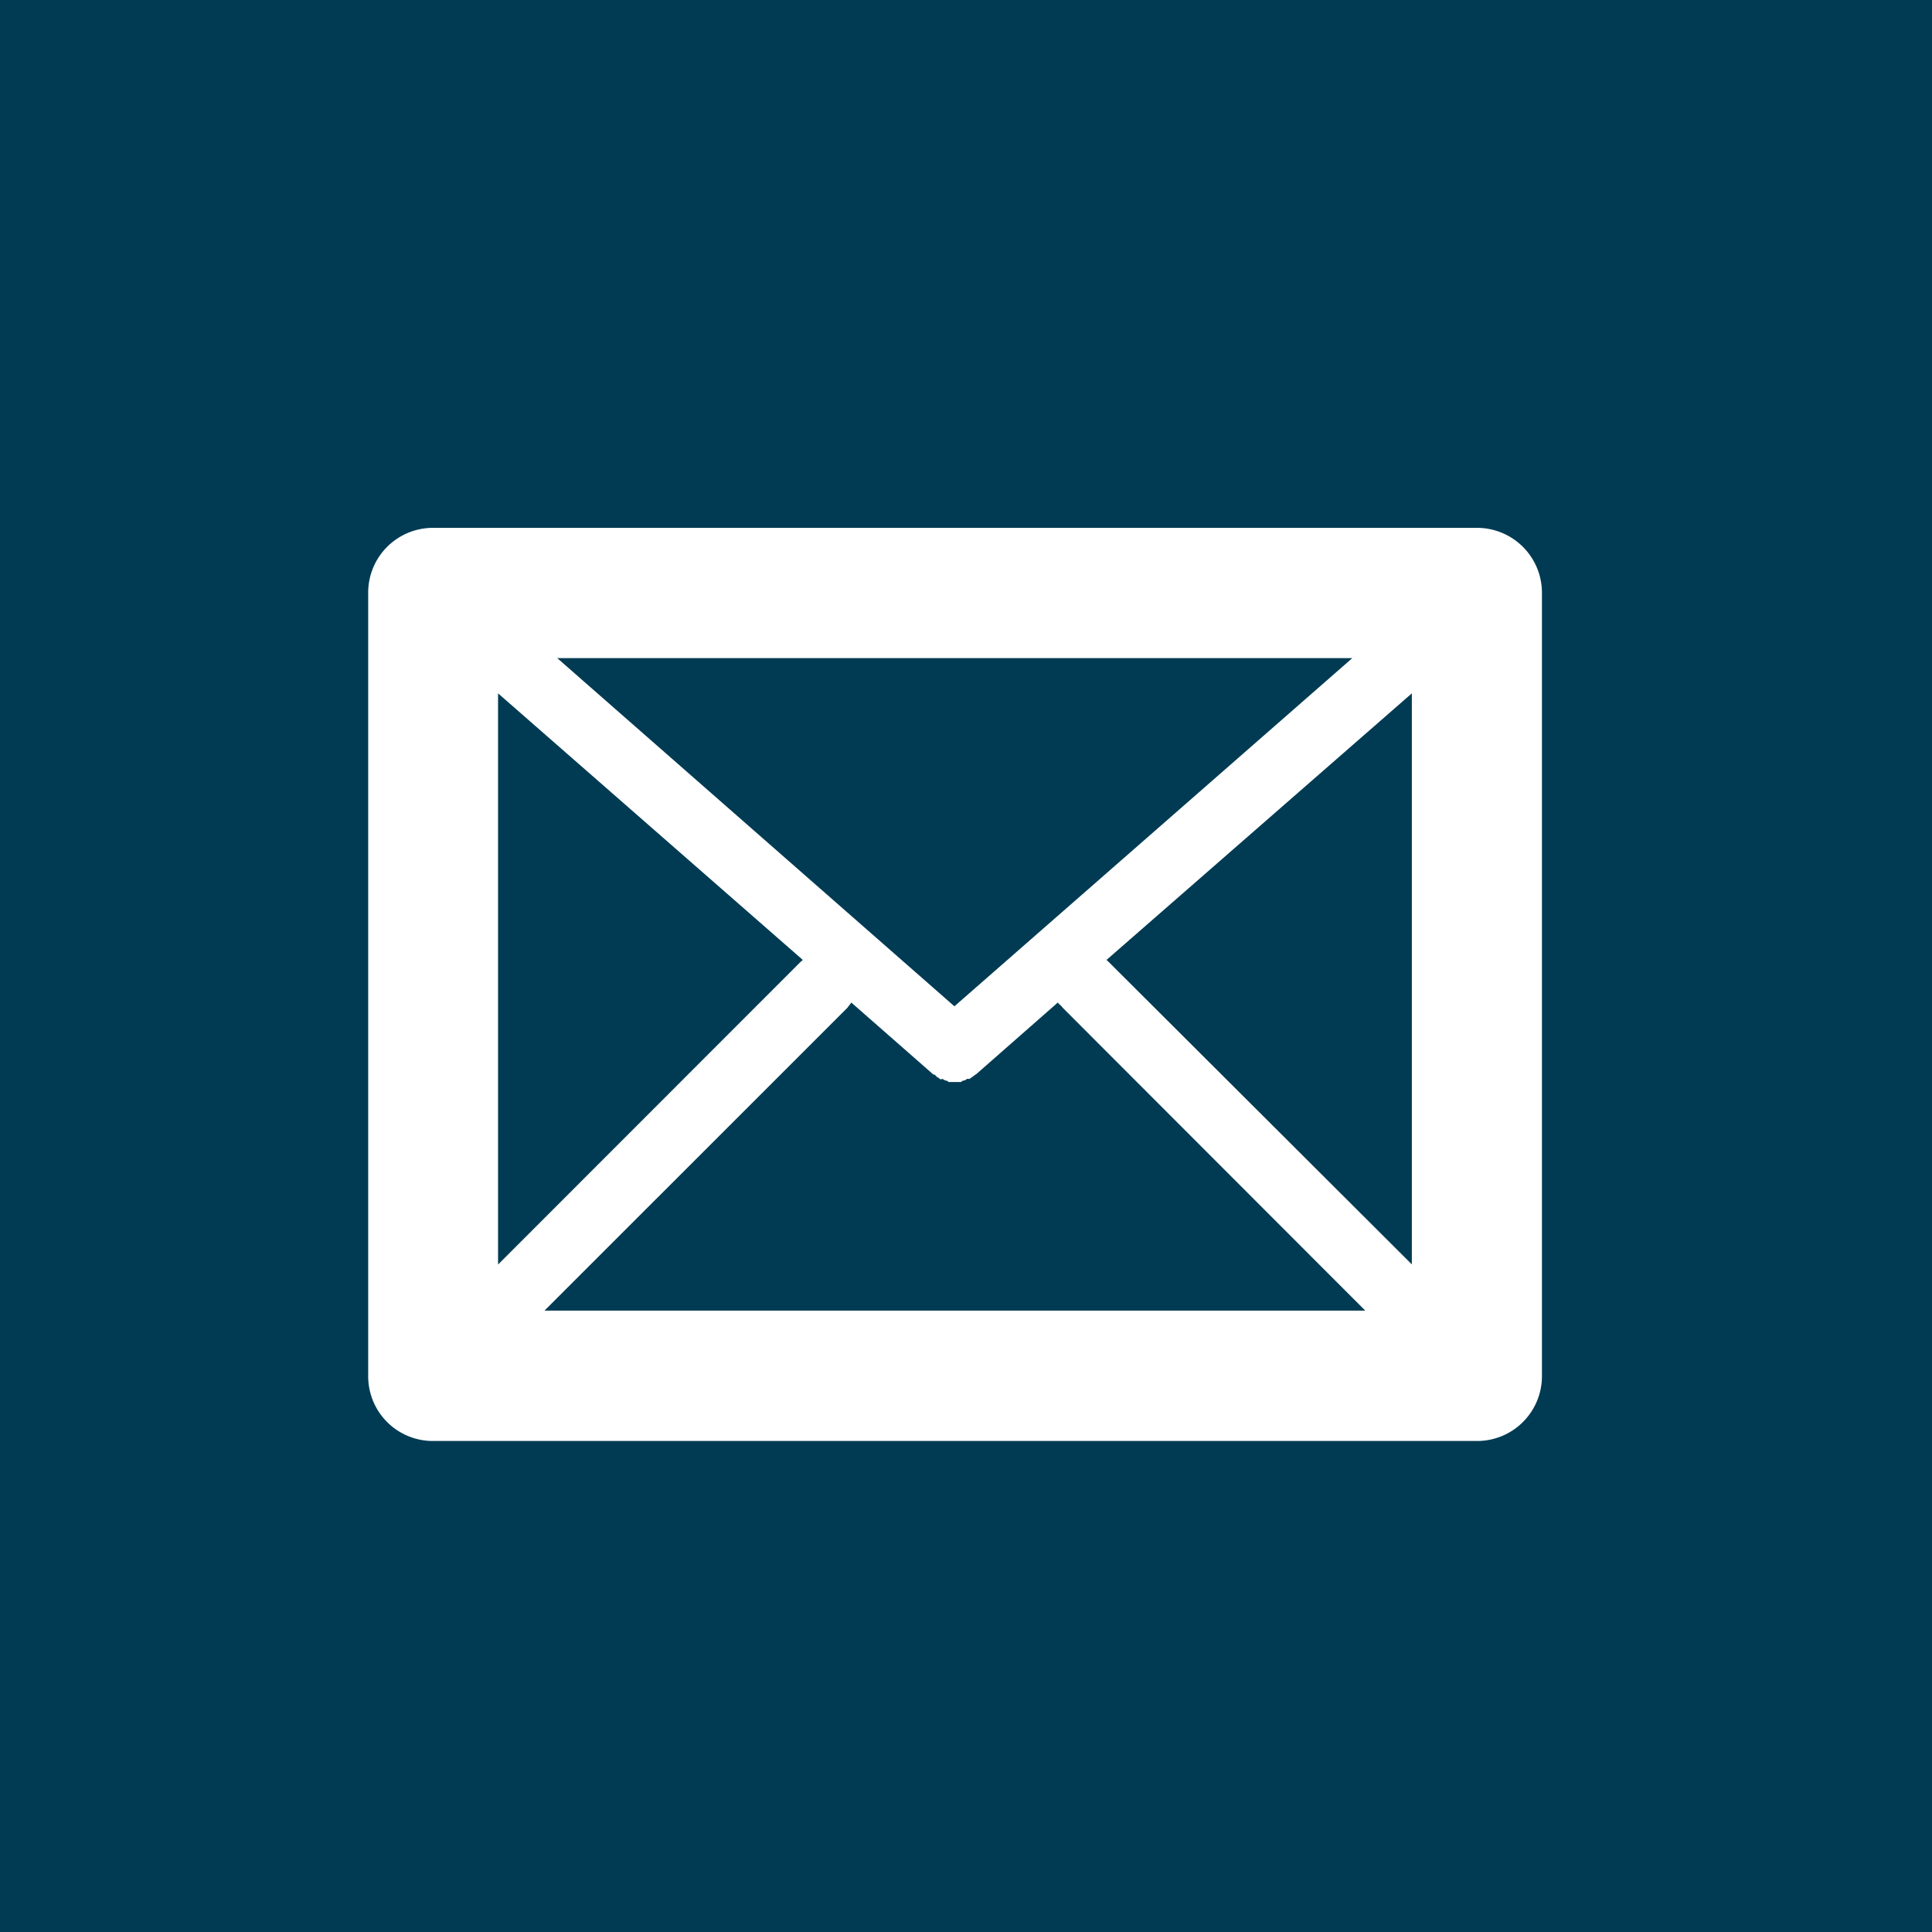
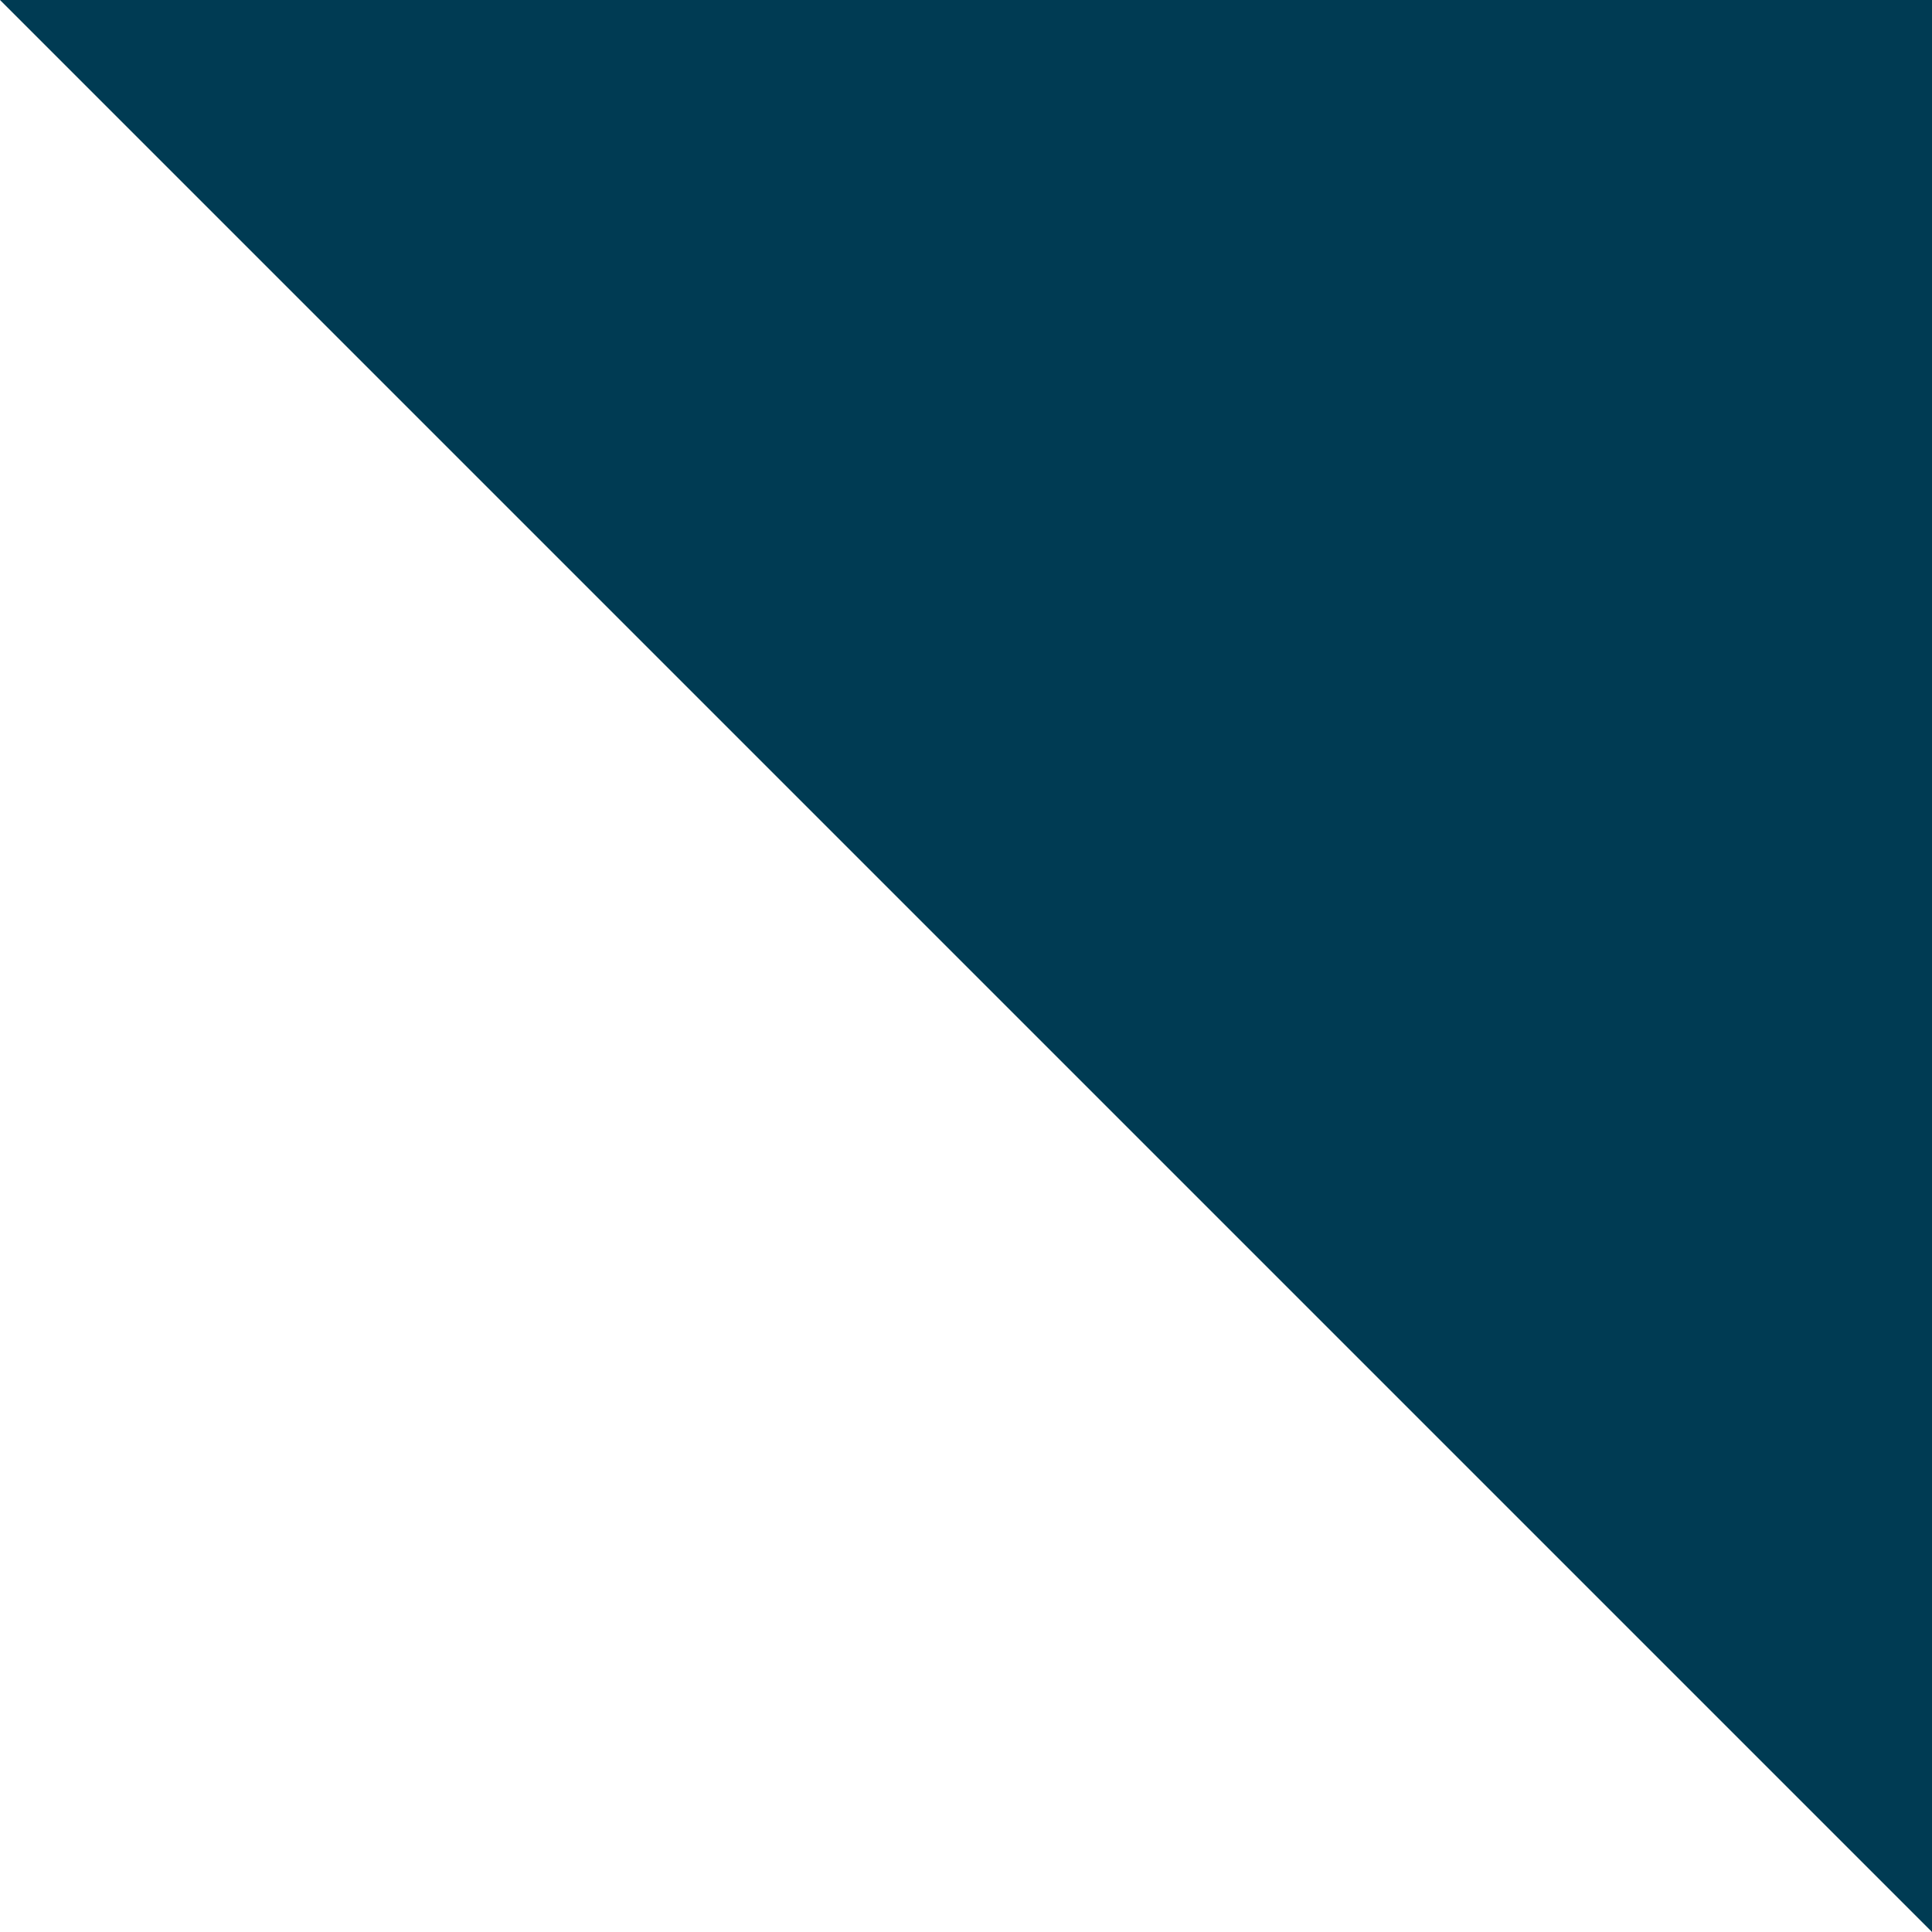
<svg xmlns="http://www.w3.org/2000/svg" fill="#000000" height="26.583" viewBox="0 0 26.583 26.583" width="26.583">
-   <path d="M0 0H26.583V26.583H0z" fill="#003b53" />
-   <path d="M154.309,79.066H139.95a.891.891,0,0,0-.891.9v10.77a.89.89,0,0,0,.891.894h14.359a.892.892,0,0,0,.9-.894V79.964A.893.893,0,0,0,154.309,79.066Zm-13.463,2.277,4.192,3.667c-.009.006-.009.018-.024.022l-4.168,4.17Zm6.279,4.306-5.465-4.791H152.6Zm-1.47.018c.018-.029.038-.045.051-.07l1.124.986a.037.037,0,0,0,.025.007.4.4,0,0,0,.029.029c0,.006.033.017.04.029s.031,0,.04,0a.1.1,0,0,0,.054.025c.009,0,.016.011.029.018h.17a.092.092,0,0,1,.022-.018.086.086,0,0,0,.058-.025c.018,0,.025,0,.036,0l.04-.029a.339.339,0,0,0,.038-.029s.007,0,.014-.007l1.123-.986c.016.025.047.041.065.07l4.165,4.169H141.485Zm3.586-.635a.092.092,0,0,1-.022-.022l4.2-3.667V89.2Z" fill="#ffffff" transform="translate(-133.993 -71.803)" />
+   <path d="M0 0H26.583V26.583z" fill="#003b53" />
</svg>